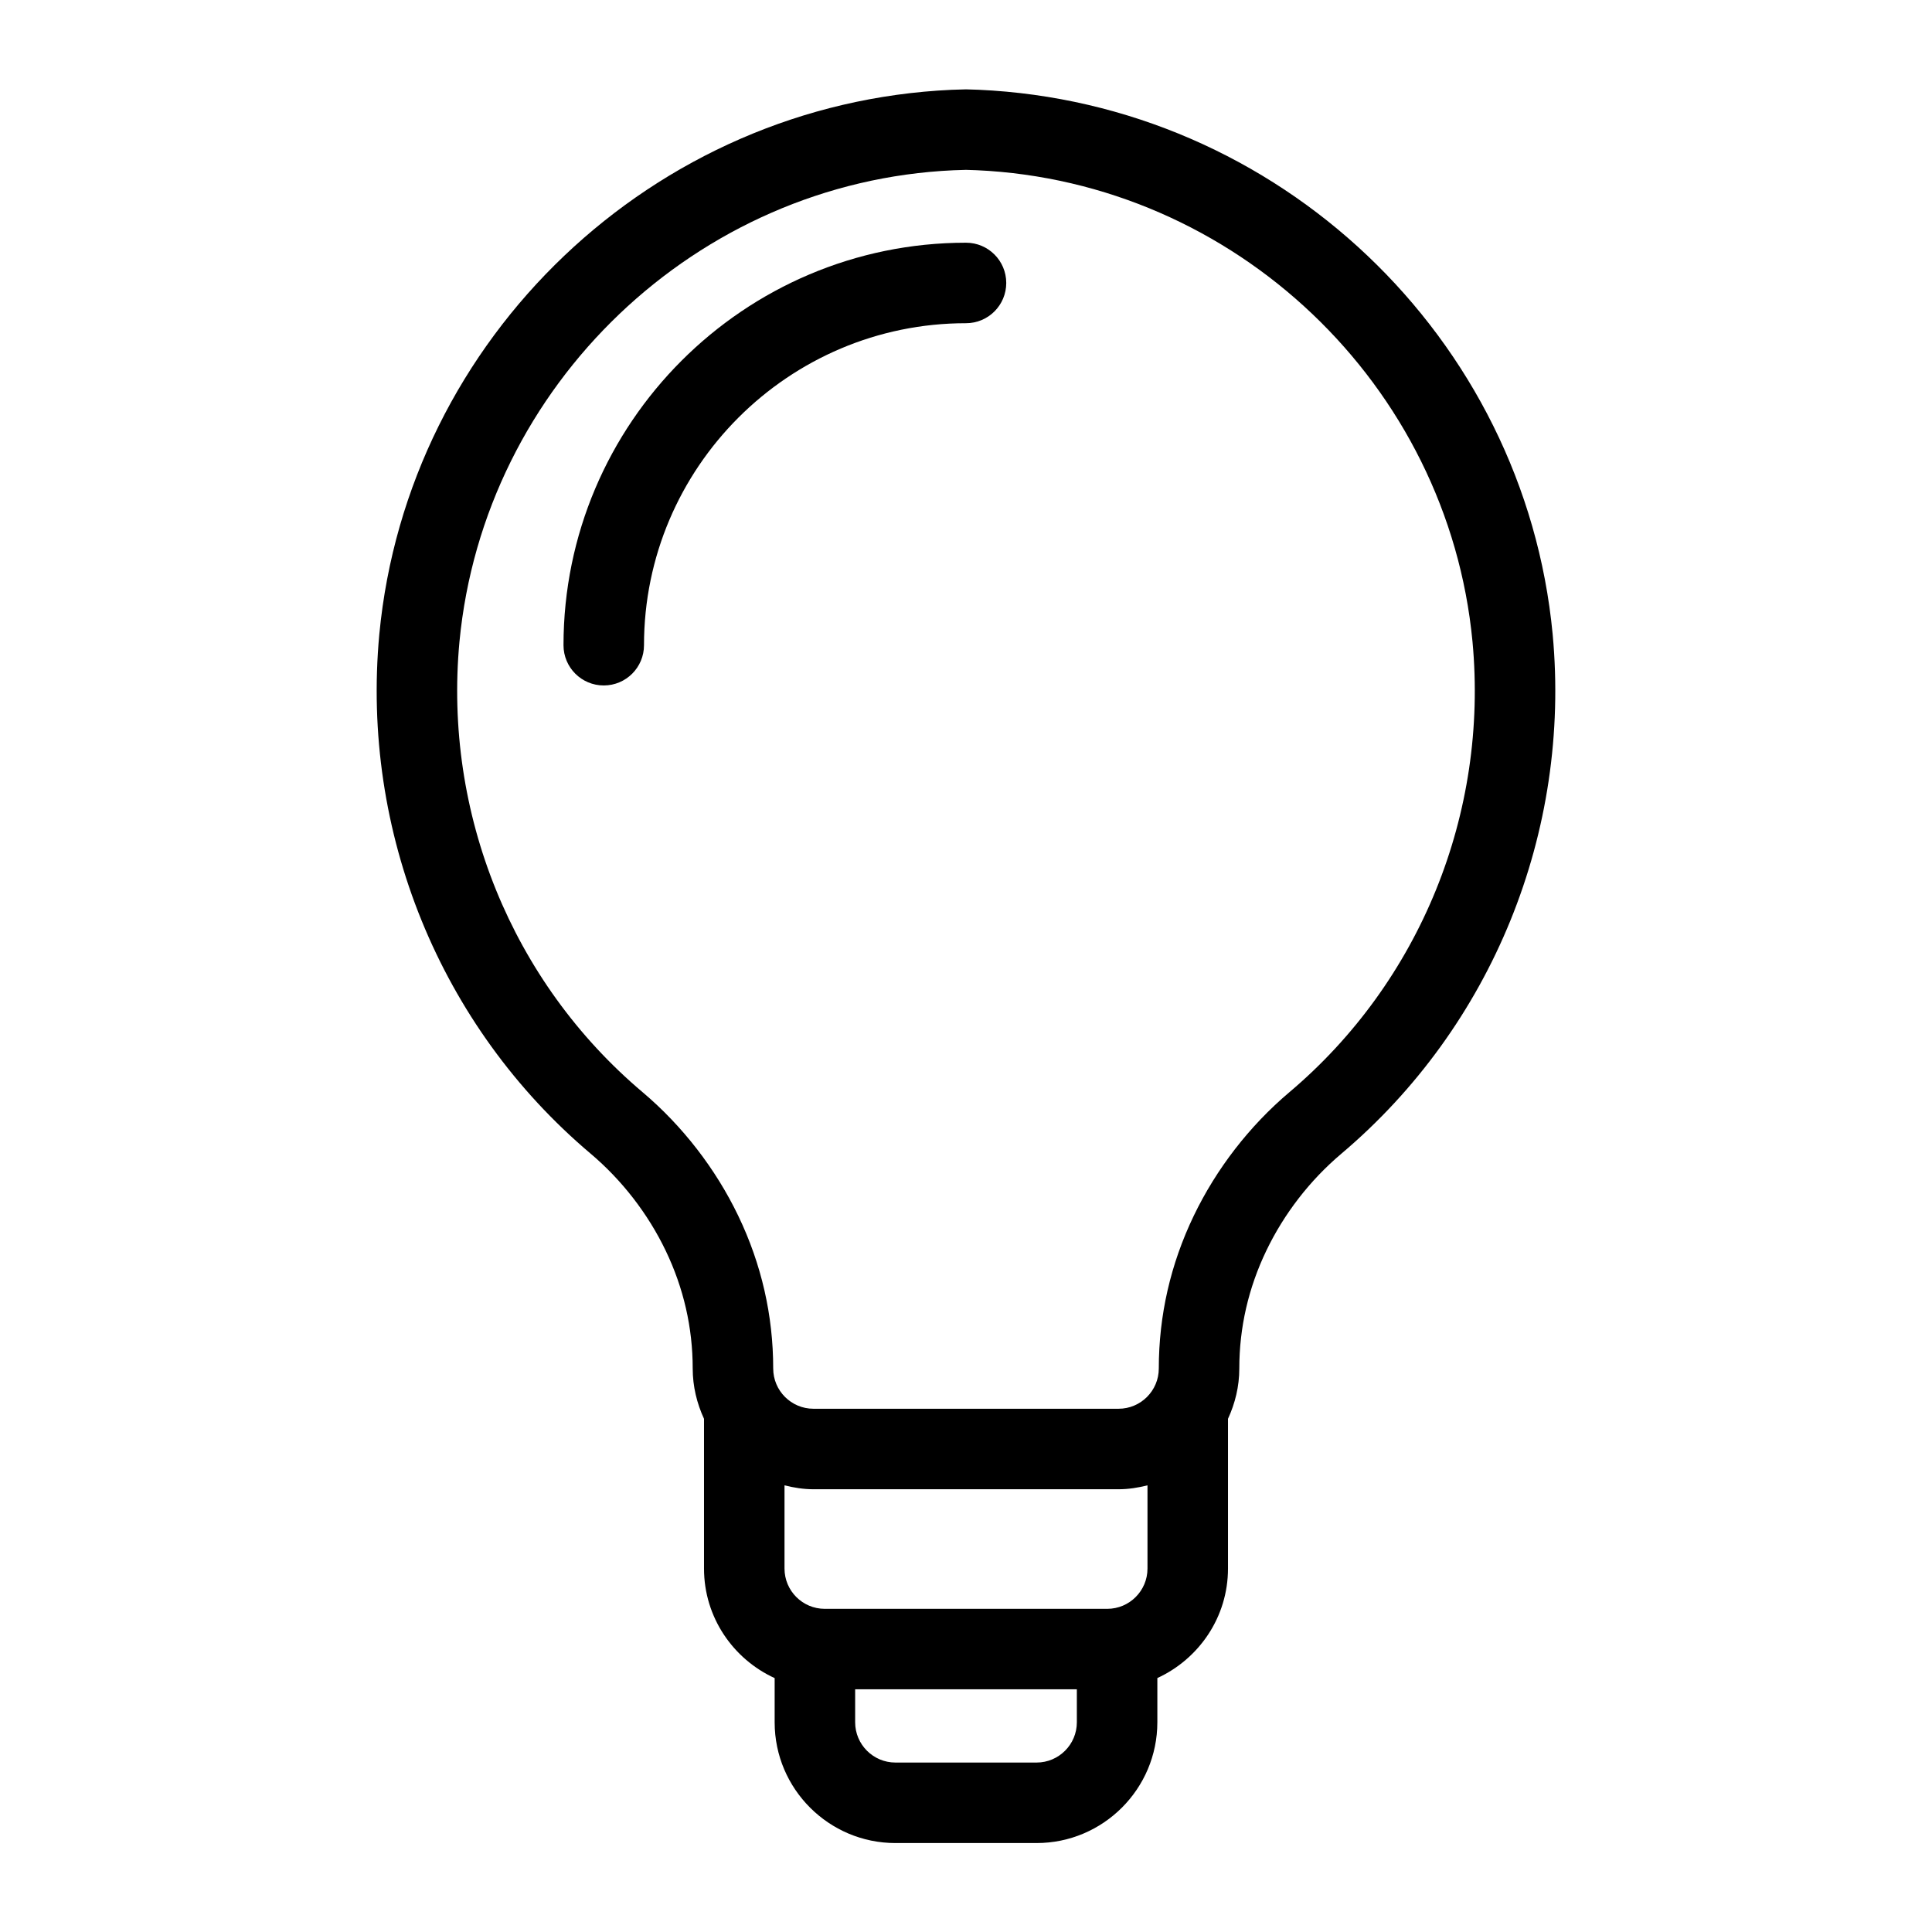
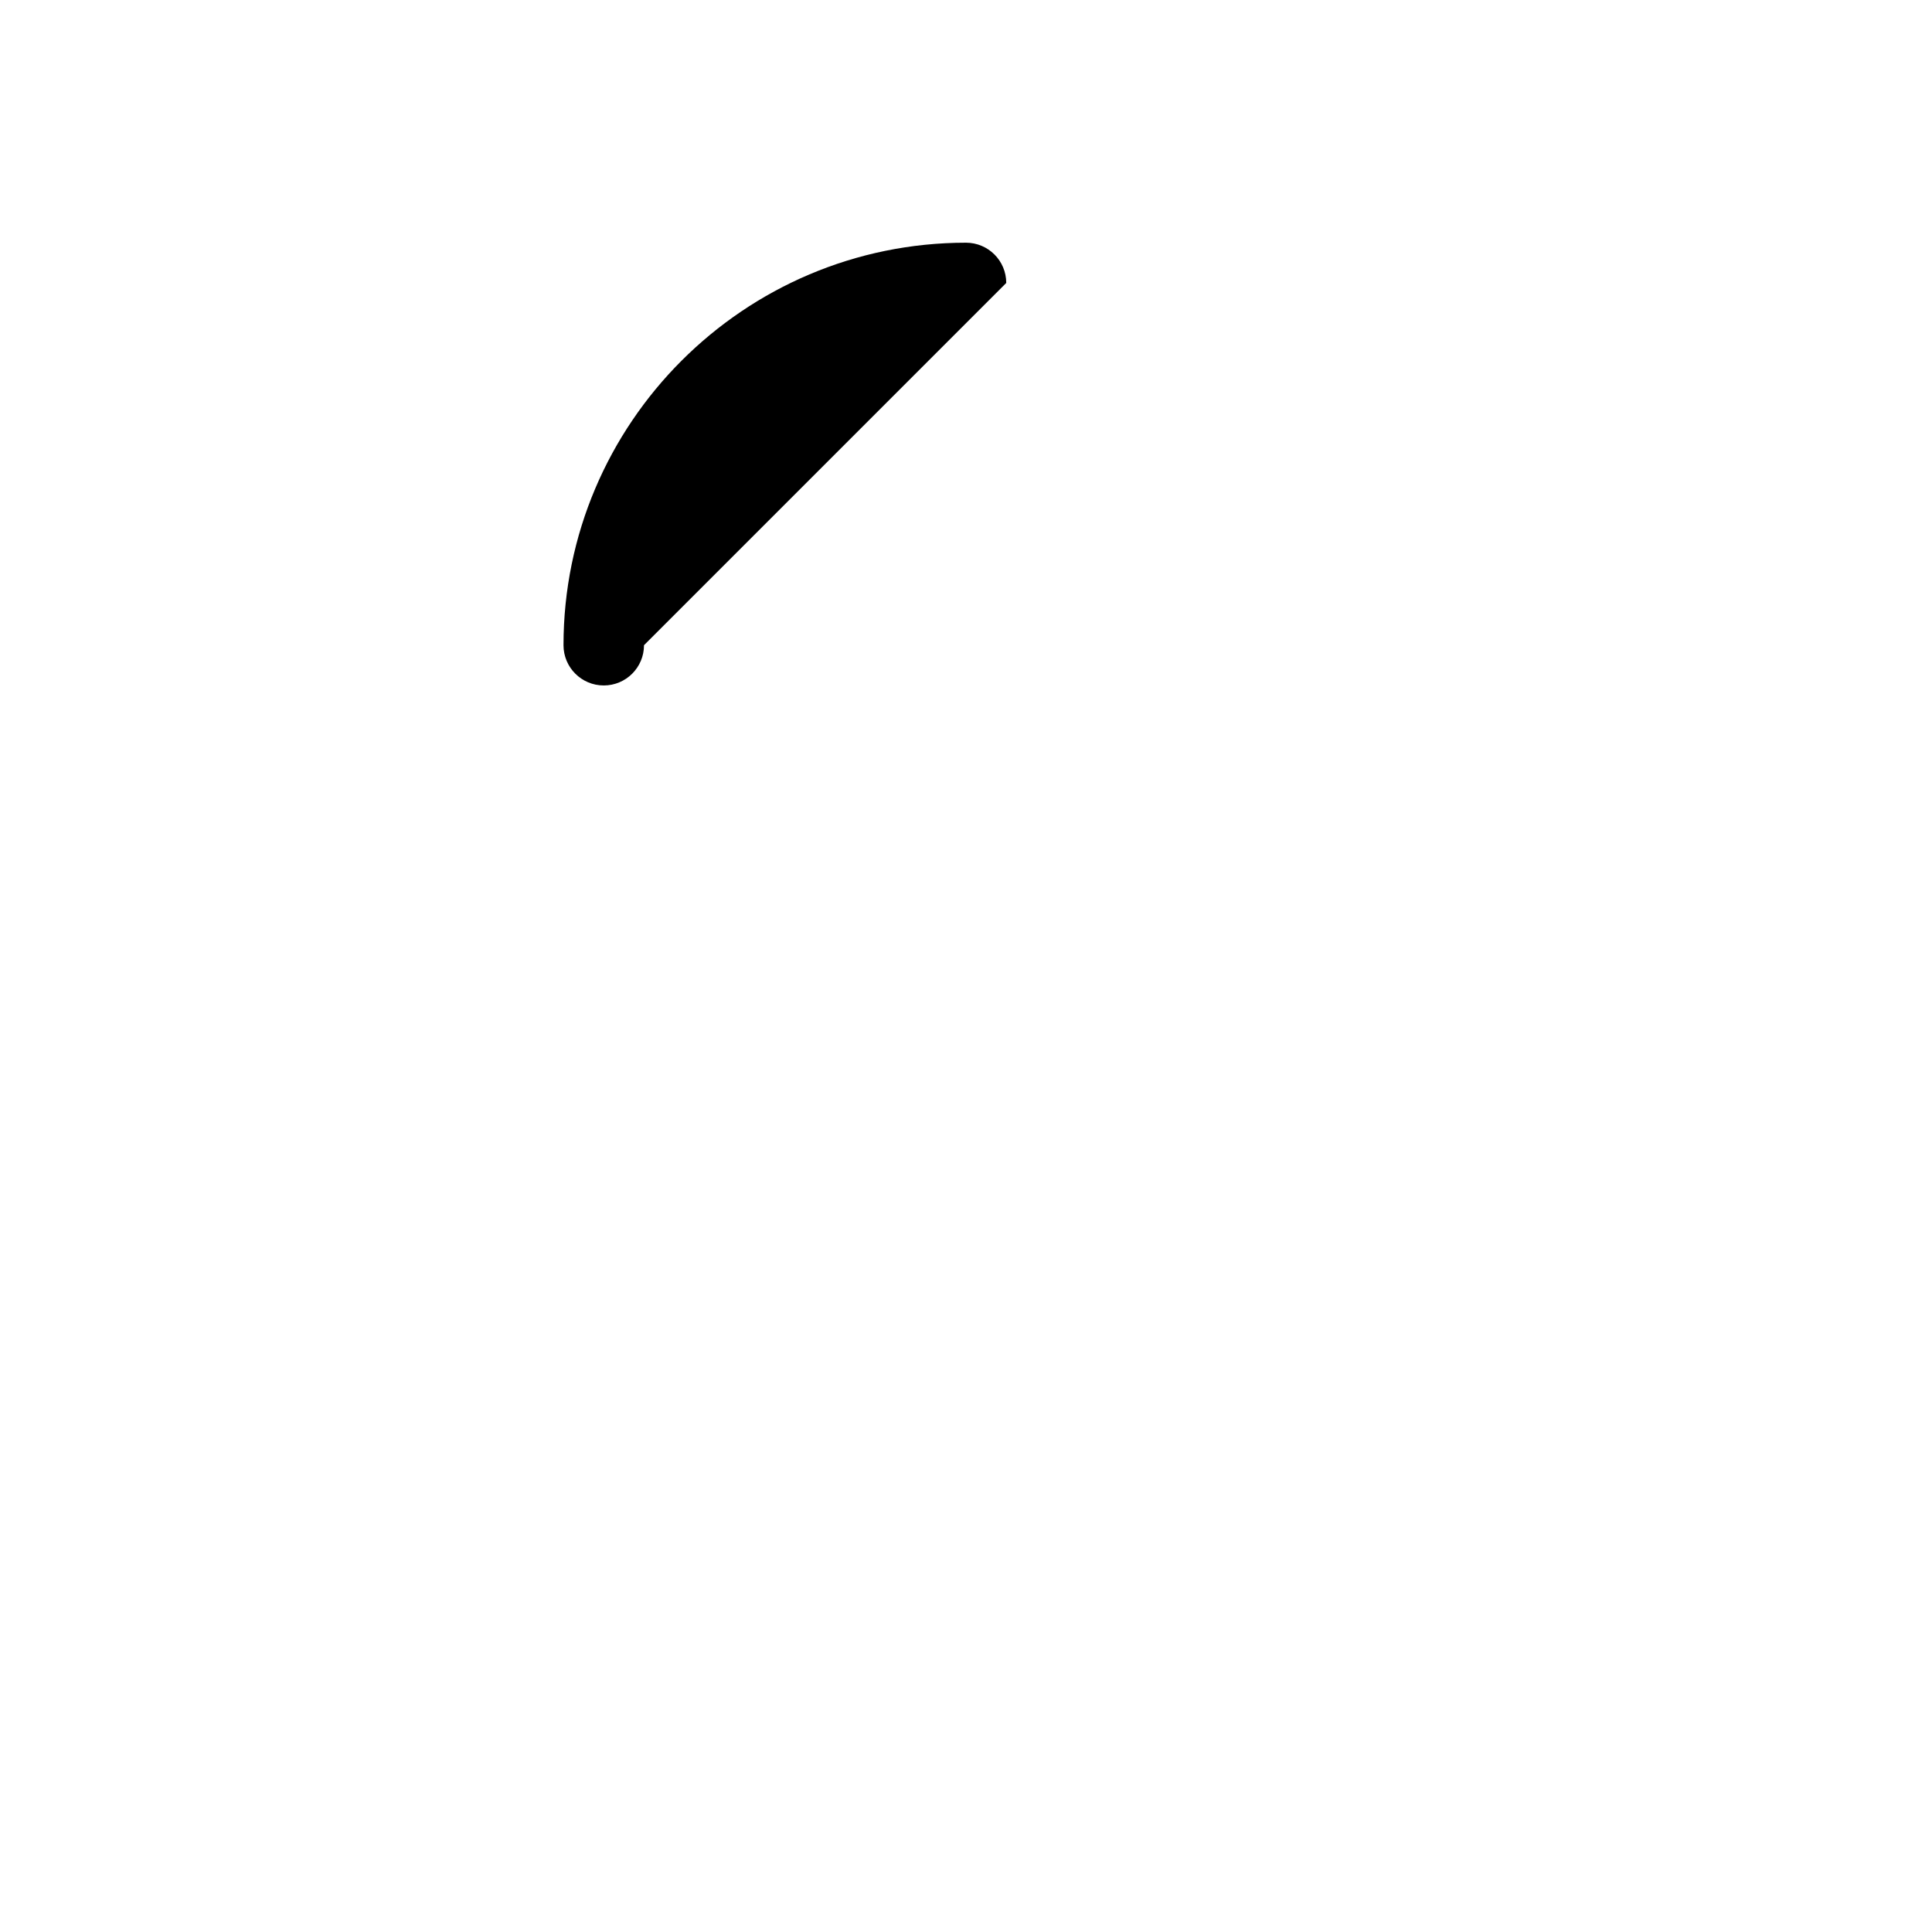
<svg xmlns="http://www.w3.org/2000/svg" id="Ecommerce" enable-background="new 0 0 48 48" height="512" viewBox="0 0 48 48" width="512">
  <g>
-     <path d="m25 7.03c0-.552-.447-1-1-1-5.514 0-10 4.486-10 10 0 .552.447 1 1 1s1-.448 1-1c0-4.411 3.589-8 8-8 .553 0 1-.448 1-1z" />
-     <path d="m22.246 45.79h1.754 1.754c1.652 0 2.999-1.345 3-3v-1.099c1.032-.475 1.755-1.512 1.755-2.721v-3.72c.176-.382.281-.802.281-1.25 0-1.016.226-2 .671-2.927.441-.919 1.086-1.752 1.864-2.409 3.746-3.165 5.709-7.989 5.25-12.909-.7-7.375-6.813-13.189-14.265-13.525l-.31-.01-.354.011c-7.408.335-13.521 6.149-14.222 13.526-.458 4.917 1.505 9.742 5.251 12.906.778.658 1.423 1.491 1.864 2.41.445.927.671 1.911.671 2.927 0 .447.105.868.281 1.25v3.721c0 1.209.722 2.247 1.755 2.721v1.1c.001 1.653 1.348 2.998 3 2.998zm4.508-3c0 .552-.449 1-1 1h-1.754-1.754c-.551 0-1-.449-1-1v-.82h2.754 2.754zm1.755-3.819c0 .551-.448 1-1 1h-3.509-3.509c-.552 0-1-.449-1-1v-2.068c.232.058.47.097.719.097h3.79 3.79c.249 0 .487-.039.719-.097zm-9.299-4.971c0-1.318-.292-2.595-.868-3.793-.563-1.171-1.385-2.233-2.376-3.071-3.247-2.742-4.948-6.926-4.551-11.191.607-6.389 5.903-11.426 12.275-11.715l.31-.01.265.009c6.417.29 11.713 5.327 12.319 11.714.398 4.267-1.303 8.451-4.55 11.193-.991.838-1.813 1.9-2.376 3.071-.576 1.198-.868 2.475-.868 3.793 0 .551-.448 1-1 1h-3.79-3.79c-.552 0-1-.449-1-1z" />
+     <path d="m25 7.03c0-.552-.447-1-1-1-5.514 0-10 4.486-10 10 0 .552.447 1 1 1s1-.448 1-1z" />
  </g>
</svg>